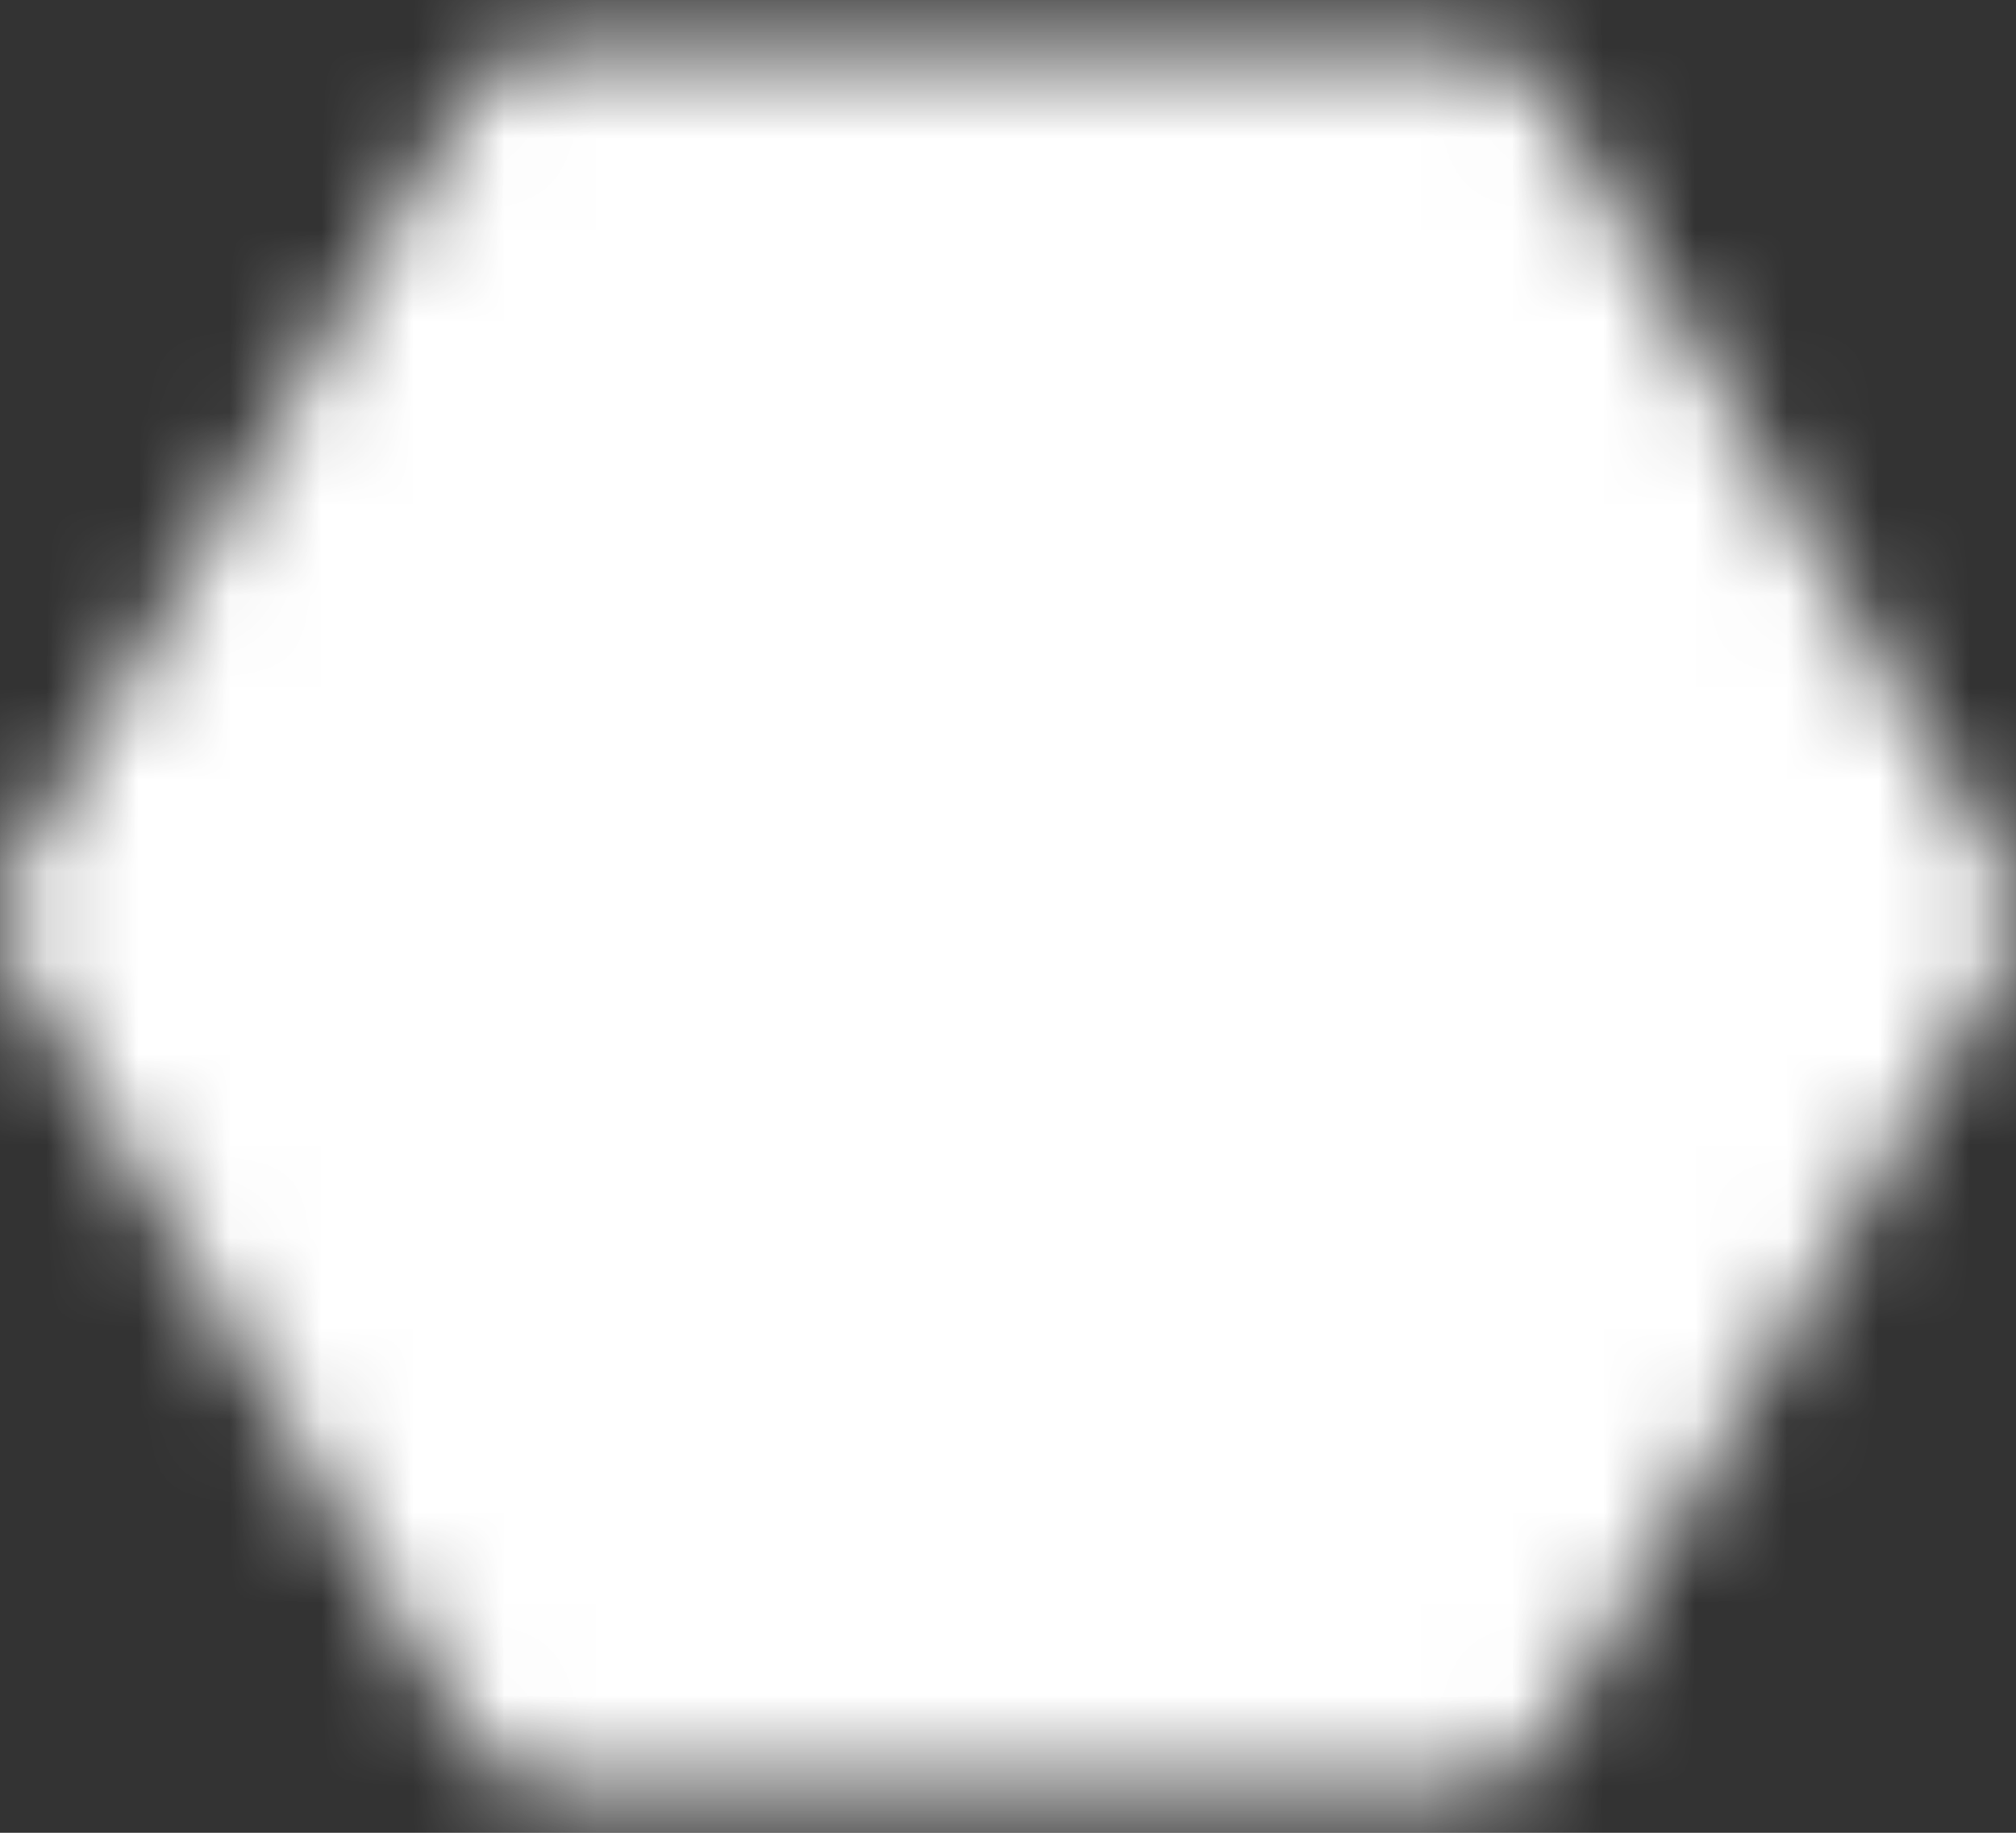
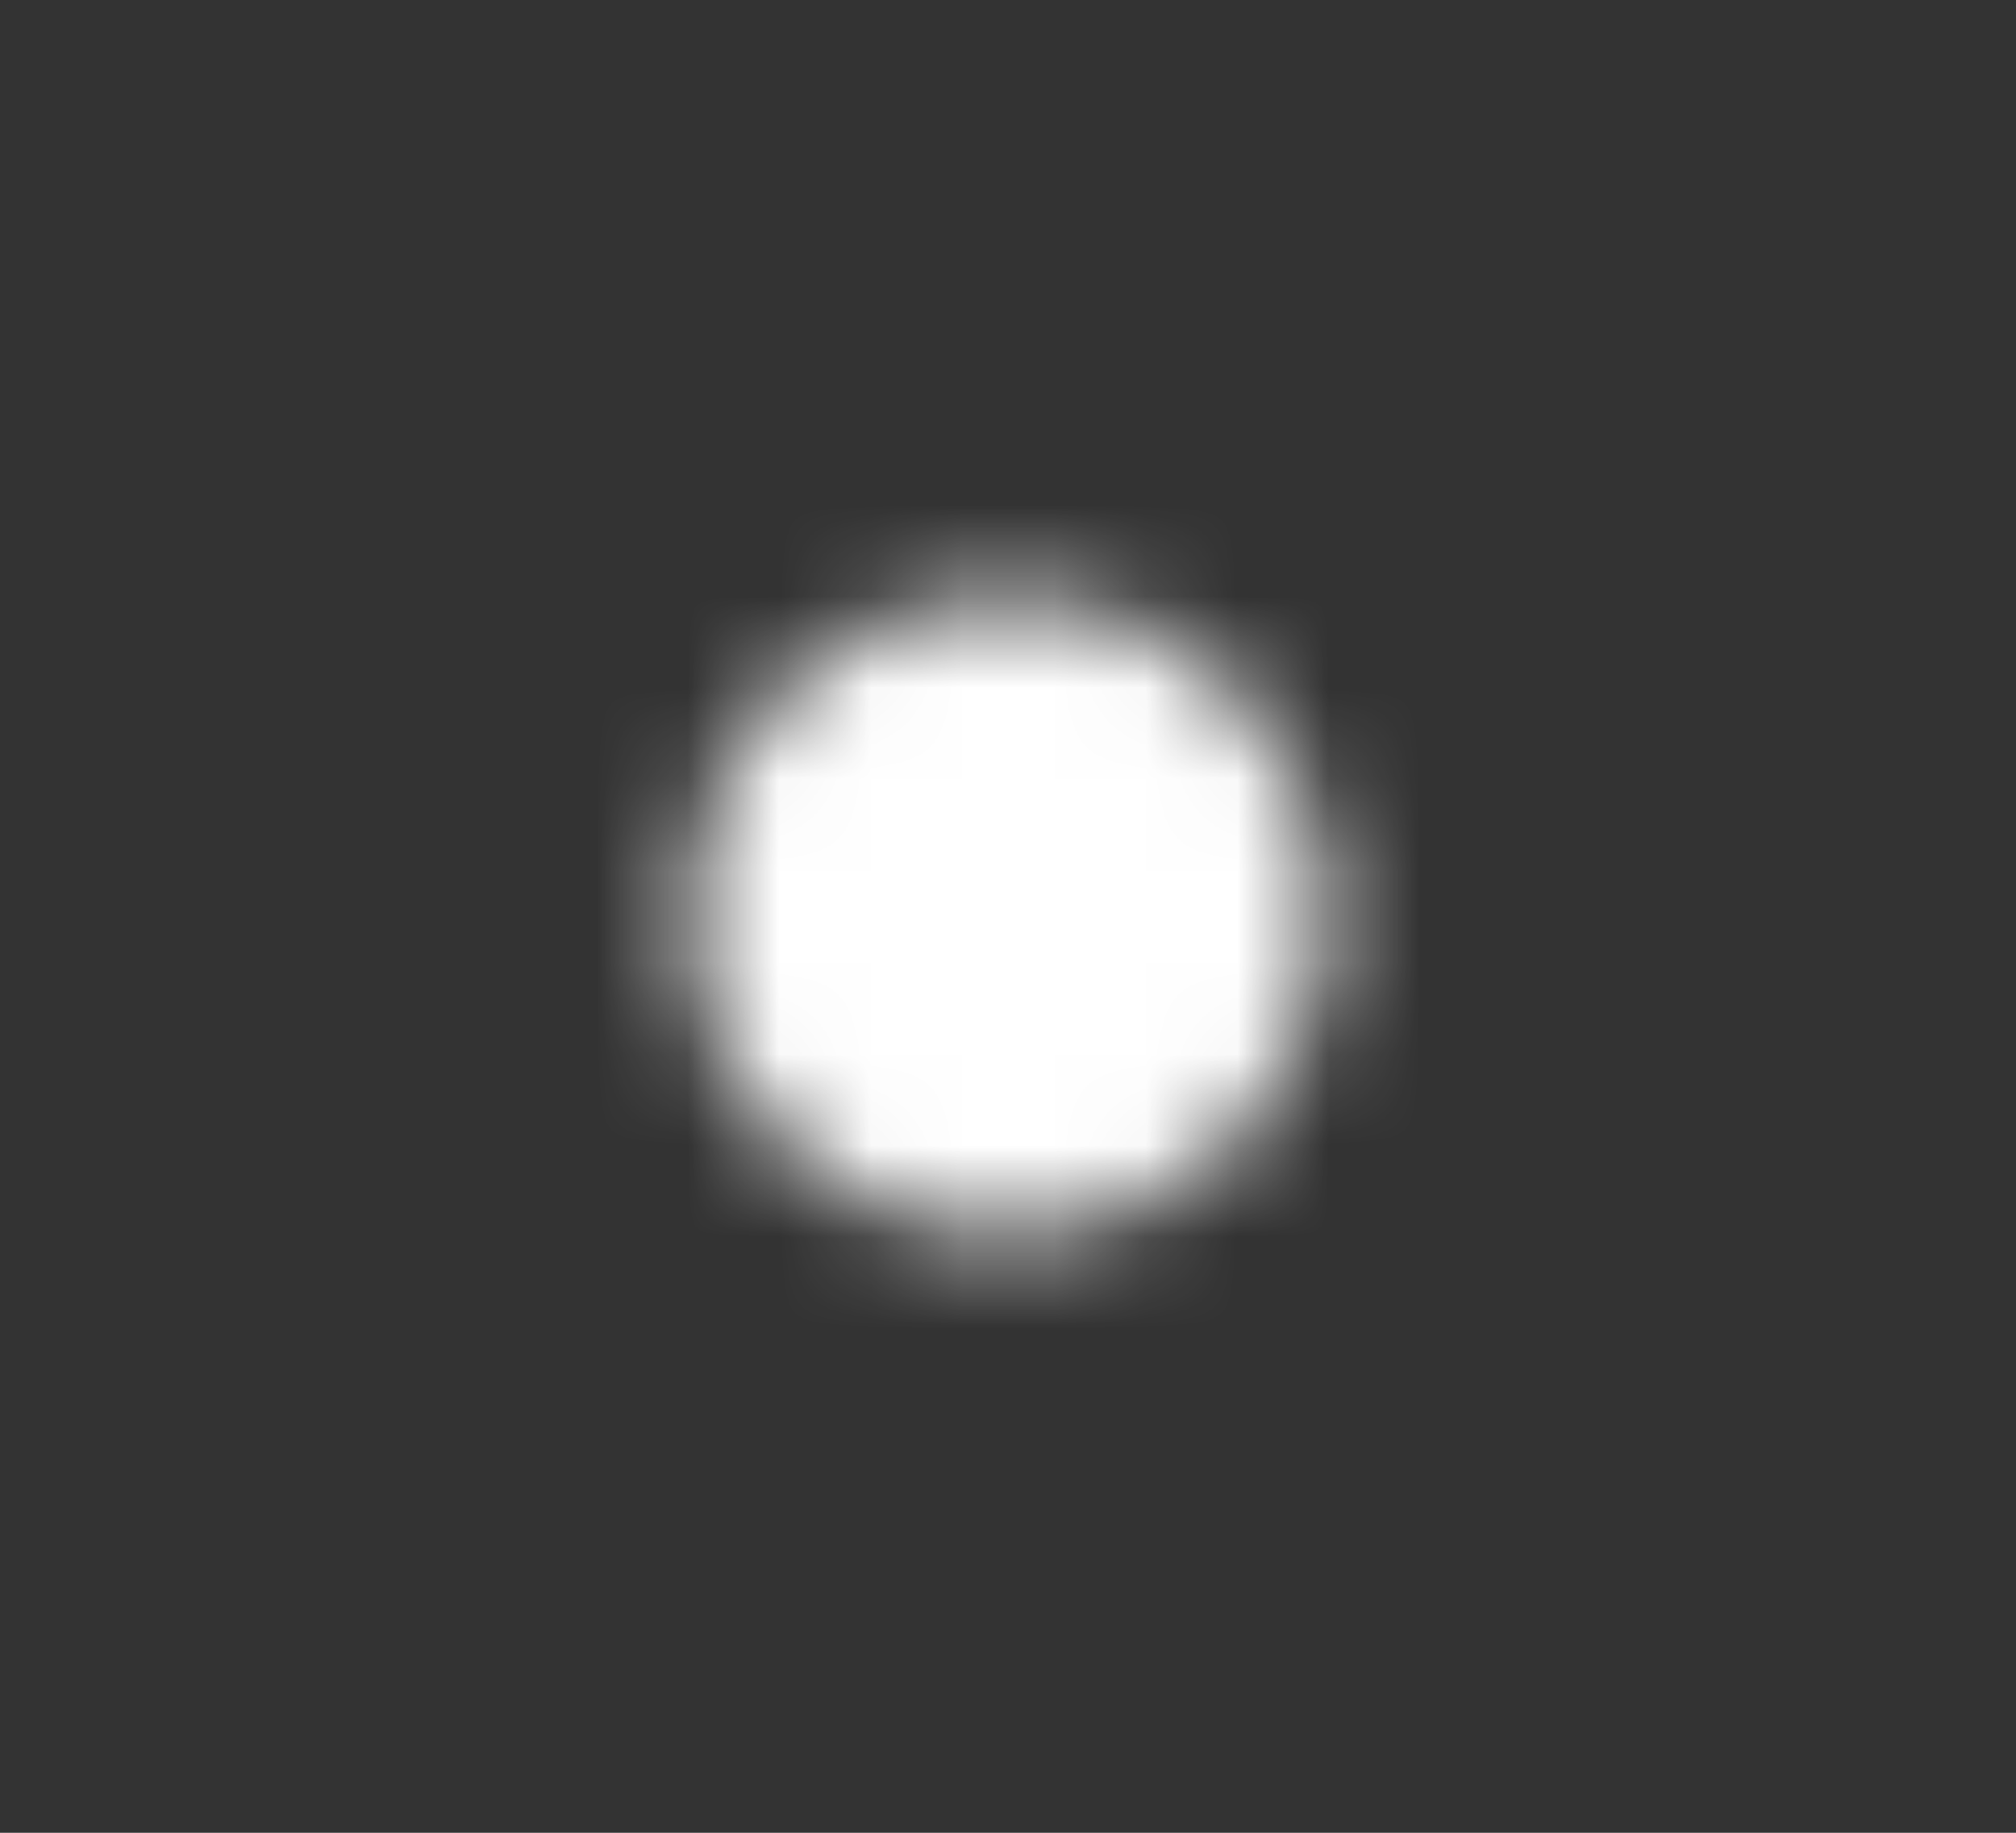
<svg xmlns="http://www.w3.org/2000/svg" width="22" height="20" viewBox="0 0 22 20" fill="none">
  <rect x="0" y="0" width="22" height="20" fill="#333333" stroke="none" />
  <mask id="mask0_379_246" style="mask-type:luminance" maskUnits="userSpaceOnUse" x="0" y="0" width="22" height="20">
-     <path d="M16 18.5L21 10L16 1.5H6L1 10L6 18.5H16Z" fill="white" stroke="white" stroke-width="2" stroke-linejoin="round" />
    <path d="M11 12.5C11.663 12.5 12.299 12.237 12.768 11.768C13.237 11.299 13.5 10.663 13.5 10C13.5 9.337 13.237 8.701 12.768 8.232C12.299 7.763 11.663 7.5 11 7.5C10.337 7.5 9.701 7.763 9.232 8.232C8.763 8.701 8.5 9.337 8.5 10C8.5 10.663 8.763 11.299 9.232 11.768C9.701 12.237 10.337 12.5 11 12.5Z" fill="black" stroke="black" stroke-width="2" stroke-linejoin="round" />
  </mask>
  <g mask="url(#mask0_379_246)">
-     <path d="M-1 -2H23V22H-1V-2Z" fill="white" />
+     <path d="M-1 -2H23V22H-1V-2" fill="white" />
  </g>
</svg>